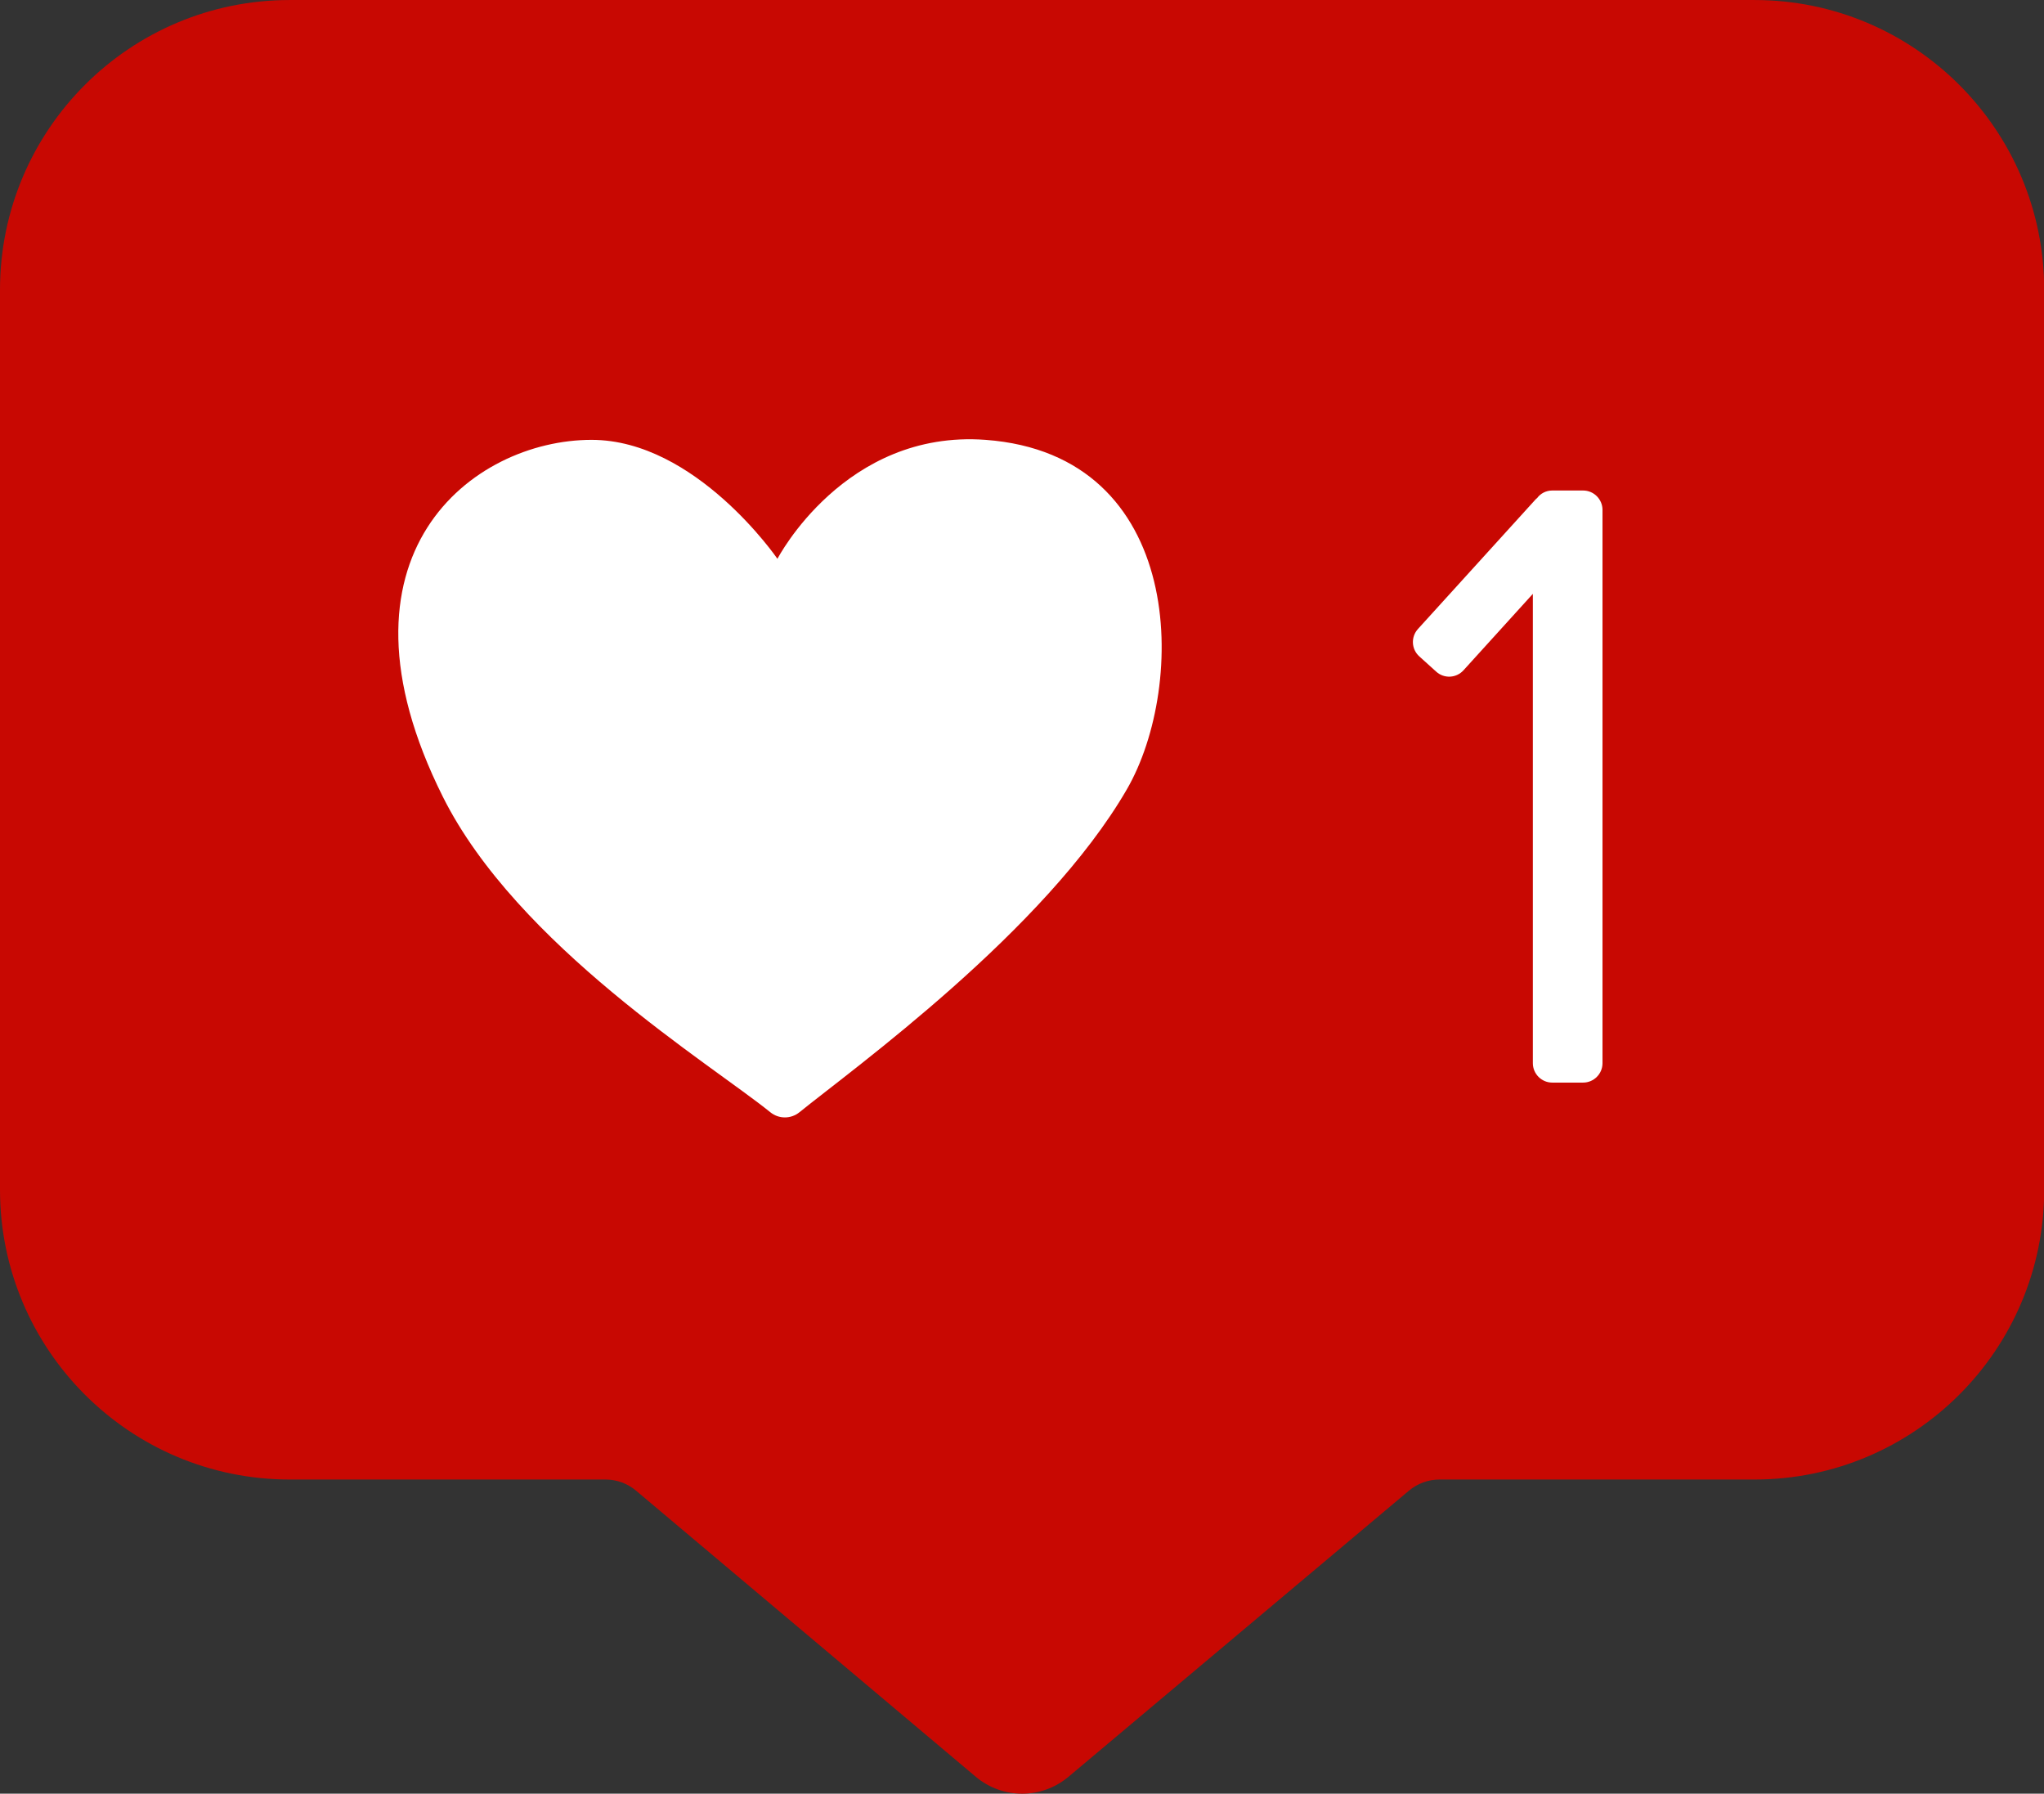
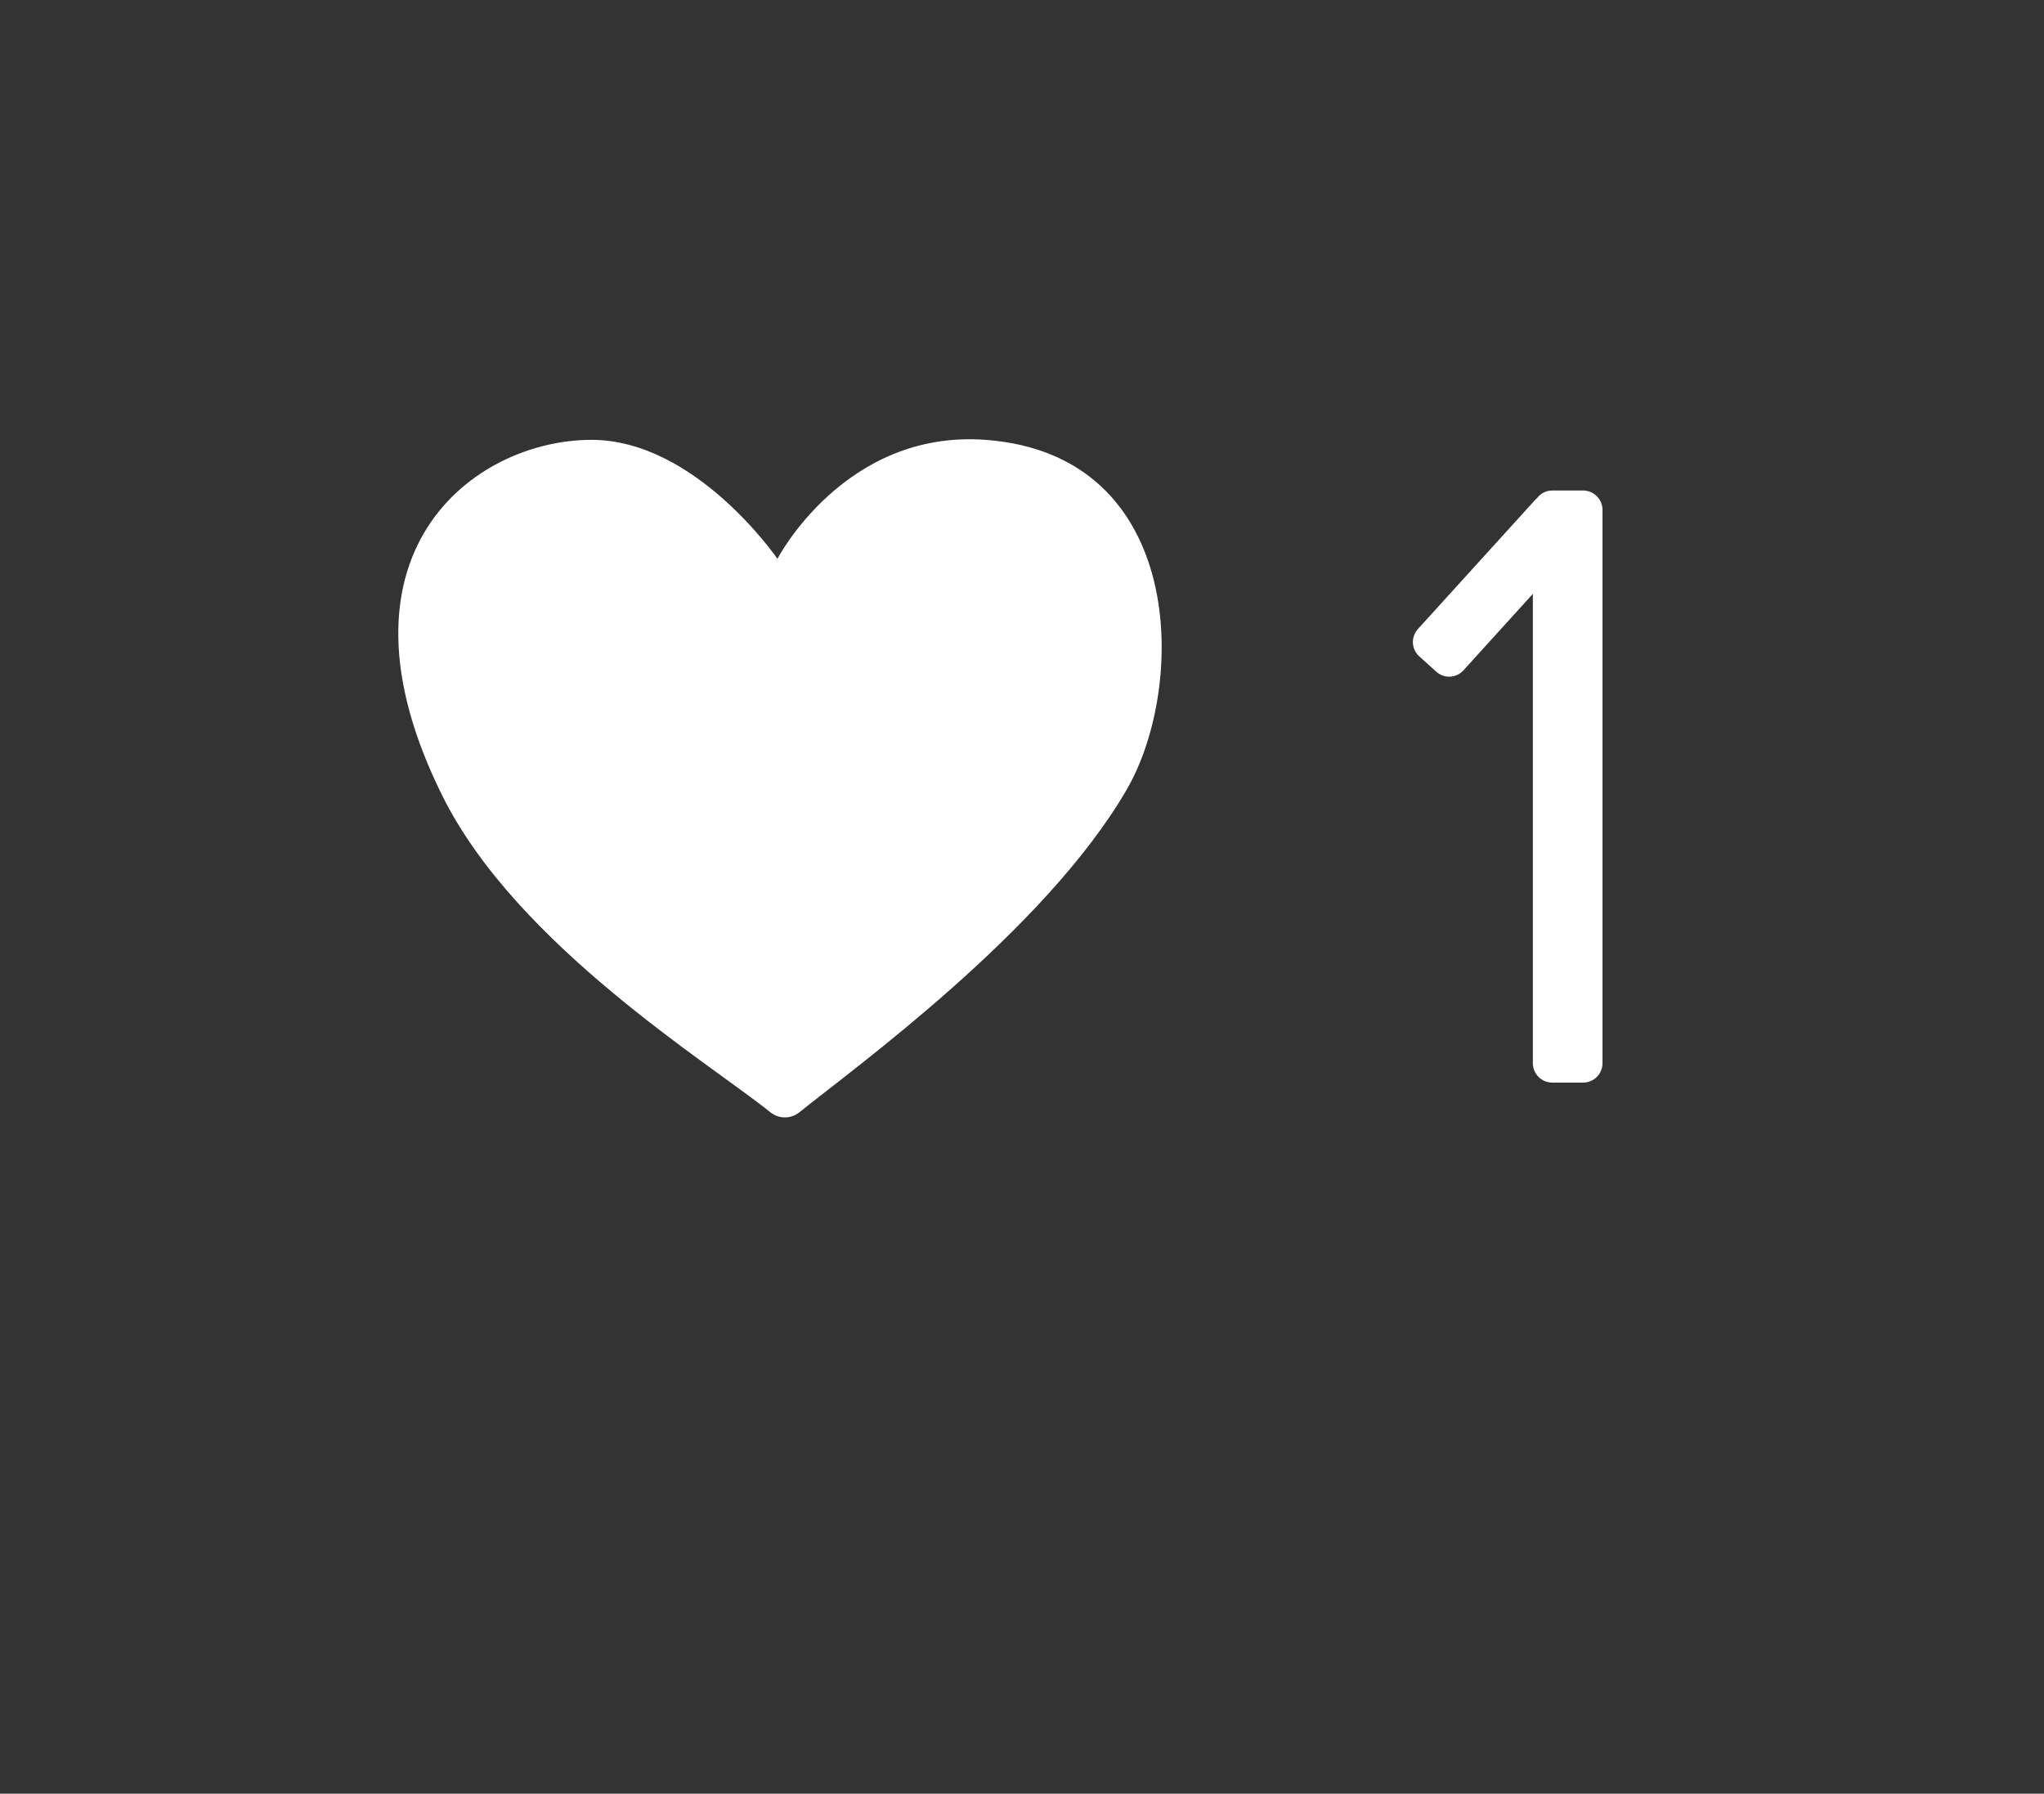
<svg xmlns="http://www.w3.org/2000/svg" fill="#000000" height="382.3" preserveAspectRatio="xMidYMid meet" version="1" viewBox="0.0 0.0 435.7 382.3" width="435.7" zoomAndPan="magnify">
  <rect x="0.0" y="0.0" width="435.7" height="382.3" fill="#333333" stroke="none" />
  <defs>
    <clipPath id="a">
      <path d="M 0 0 L 435.738 0 L 435.738 382.301 L 0 382.301 Z M 0 0" />
    </clipPath>
  </defs>
  <g>
    <g clip-path="url(#a)" id="change1_1">
-       <path d="M 373.969 315.344 L 306.84 315.344 C 304.461 315.344 302.156 316.184 300.336 317.715 L 227.762 378.699 C 222.043 383.504 213.699 383.5 207.988 378.691 L 135.578 317.715 C 133.762 316.184 131.461 315.344 129.086 315.344 L 61.773 315.344 C 27.656 315.344 0 287.688 0 253.57 L 0 61.777 C 0 27.66 27.656 0.004 61.773 0.004 L 373.969 0.004 C 408.082 0.004 435.742 27.66 435.742 61.777 L 435.742 253.57 C 435.742 287.688 408.082 315.344 373.969 315.344" fill="#c80802" />
-     </g>
+       </g>
    <g id="change2_1">
      <path d="M 165.719 119.105 C 165.719 119.105 148.34 93.75 126.098 93.75 C 100.738 93.75 68.629 118.281 94.398 169.82 C 110.246 201.52 151.559 226.828 164.207 237.066 C 166.023 238.535 168.602 238.531 170.414 237.059 C 181.965 227.707 222.773 198.348 240.203 168.238 C 253.012 146.121 252.887 96.918 210.094 93.75 C 180.023 91.52 165.719 119.105 165.719 119.105" fill="#ffffff" />
    </g>
    <g id="change2_2">
      <path d="M 341.59 108.68 L 341.59 226.609 C 341.59 228.887 339.734 230.742 337.457 230.742 L 330.875 230.742 C 328.602 230.742 326.746 228.887 326.746 226.609 L 326.746 126.57 L 311.949 142.875 C 310.414 144.559 307.816 144.684 306.133 143.148 L 302.543 139.906 C 300.836 138.371 300.715 135.773 302.246 134.066 L 327.34 106.43 C 327.438 106.328 327.535 106.23 327.637 106.18 C 328.352 105.191 329.539 104.547 330.875 104.547 L 337.457 104.547 C 339.734 104.547 341.59 106.402 341.59 108.68" fill="#ffffff" />
    </g>
  </g>
</svg>